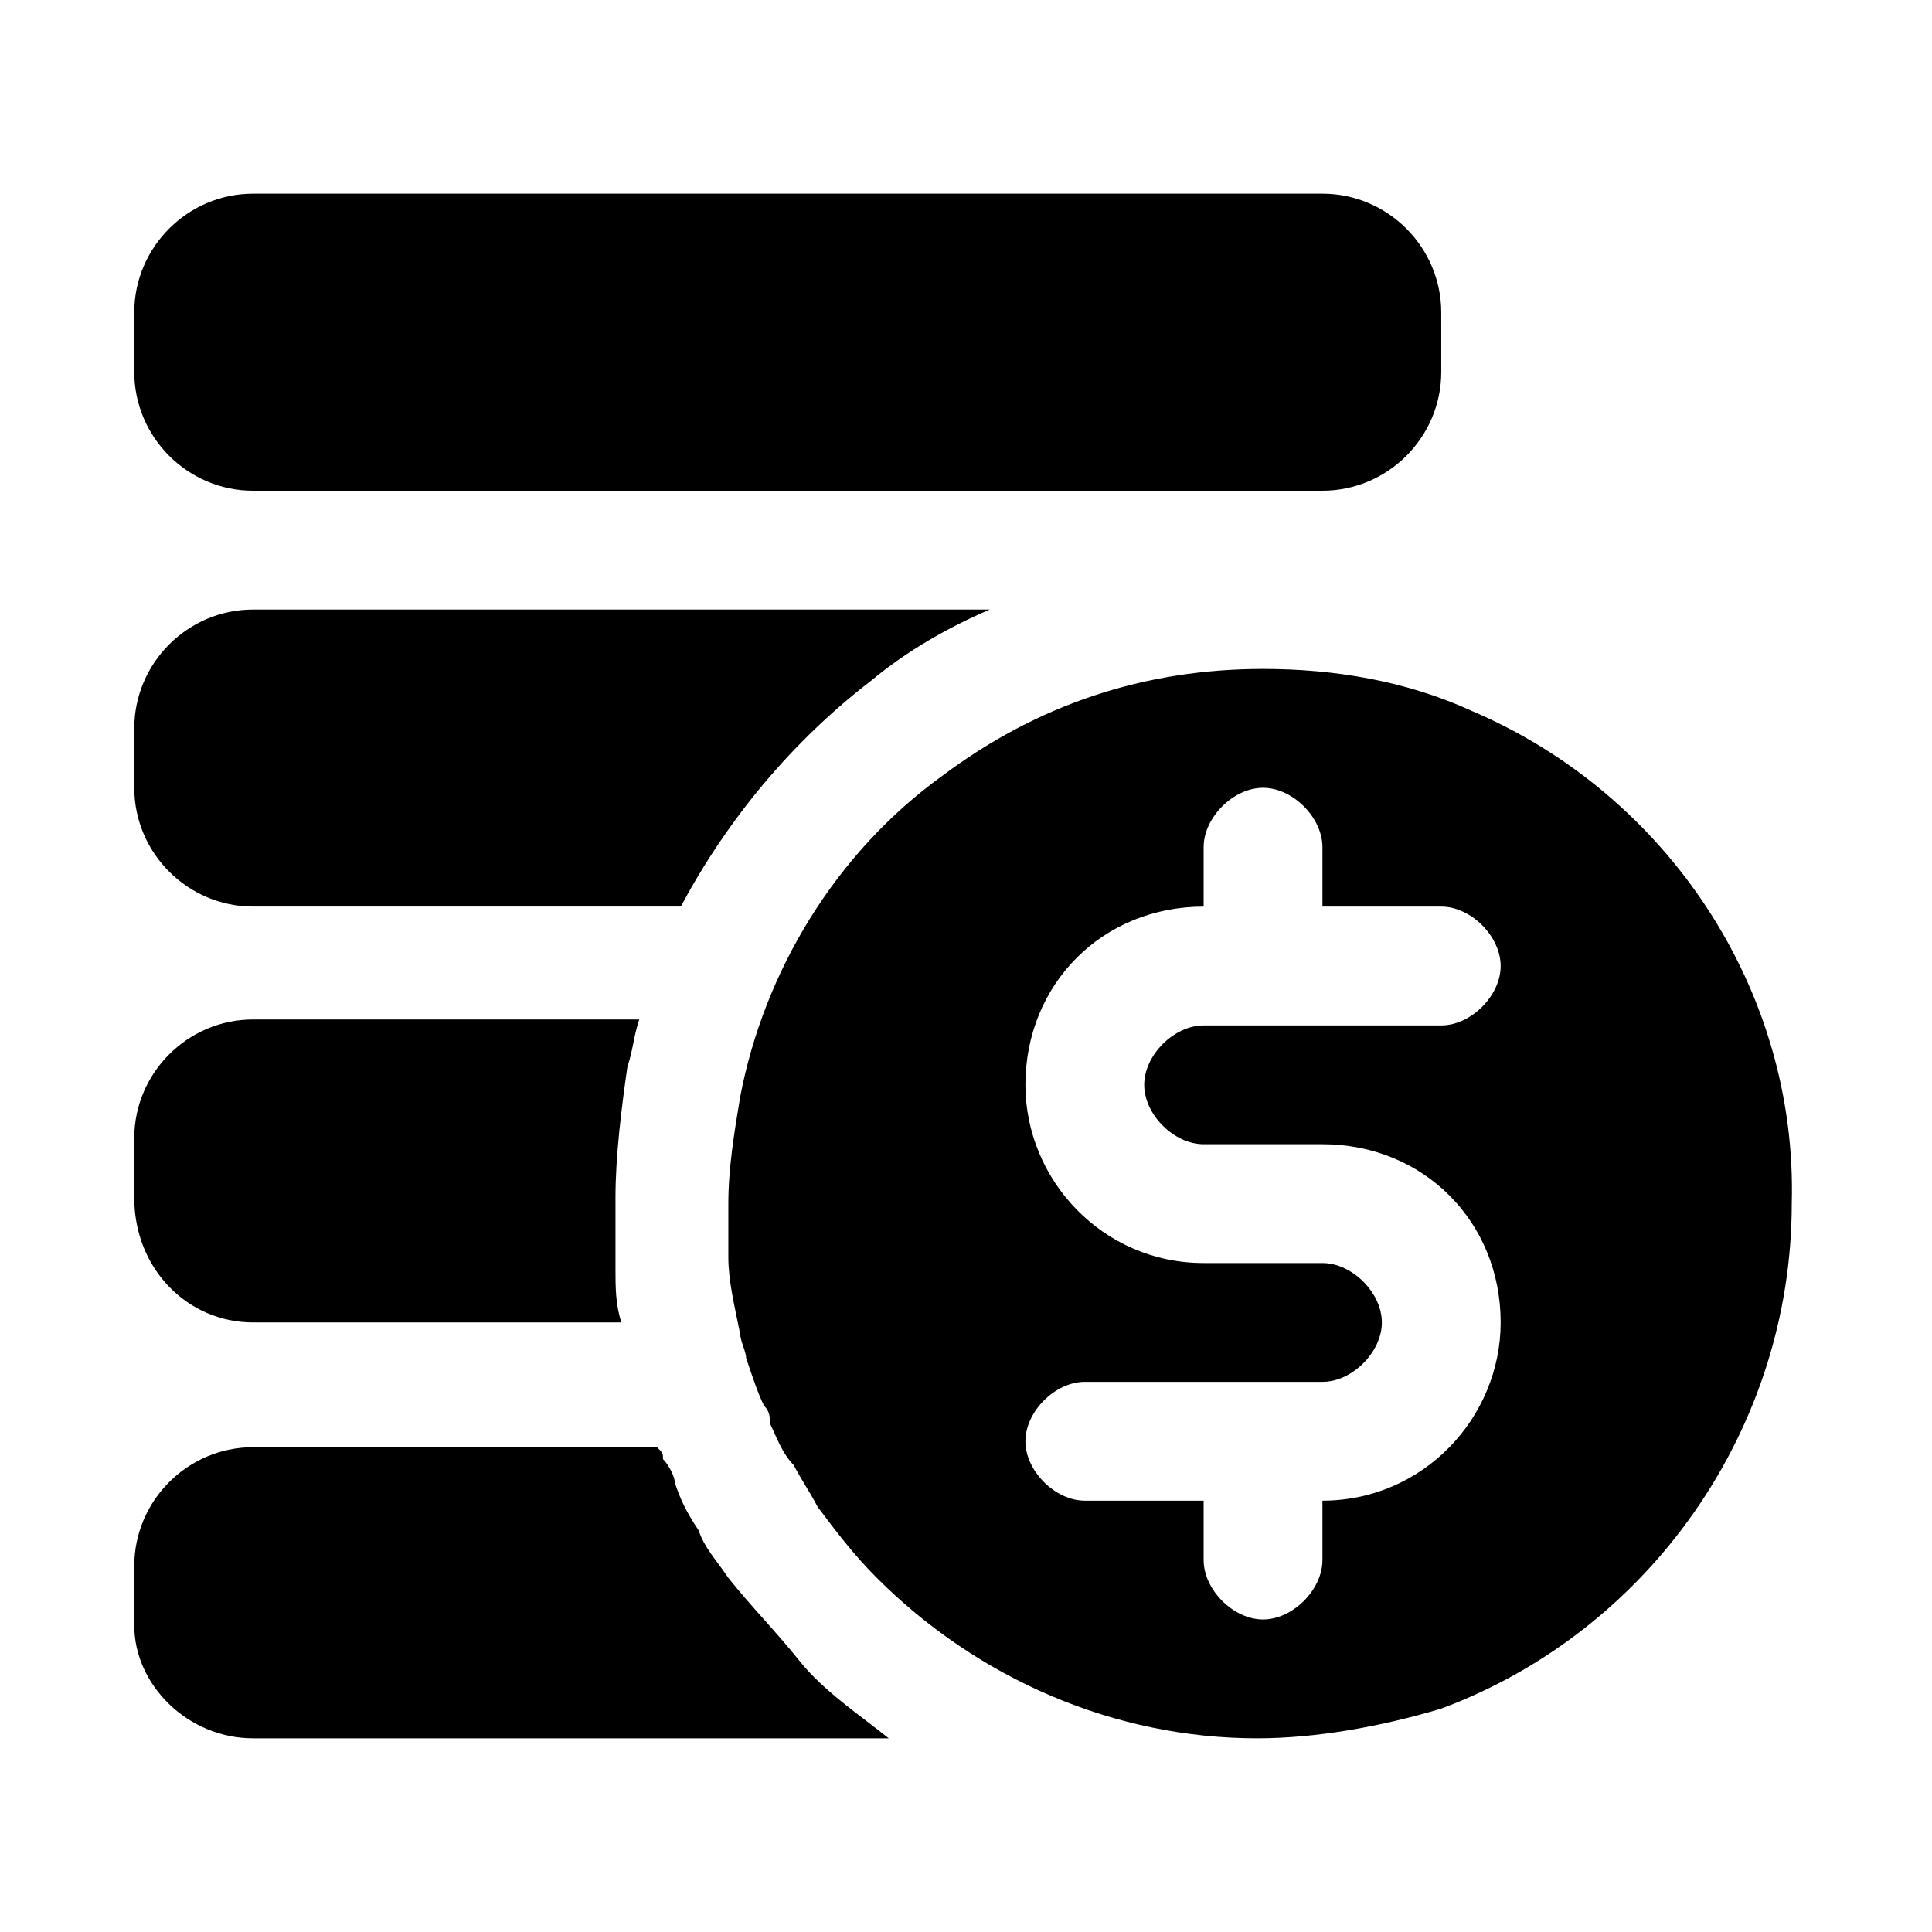
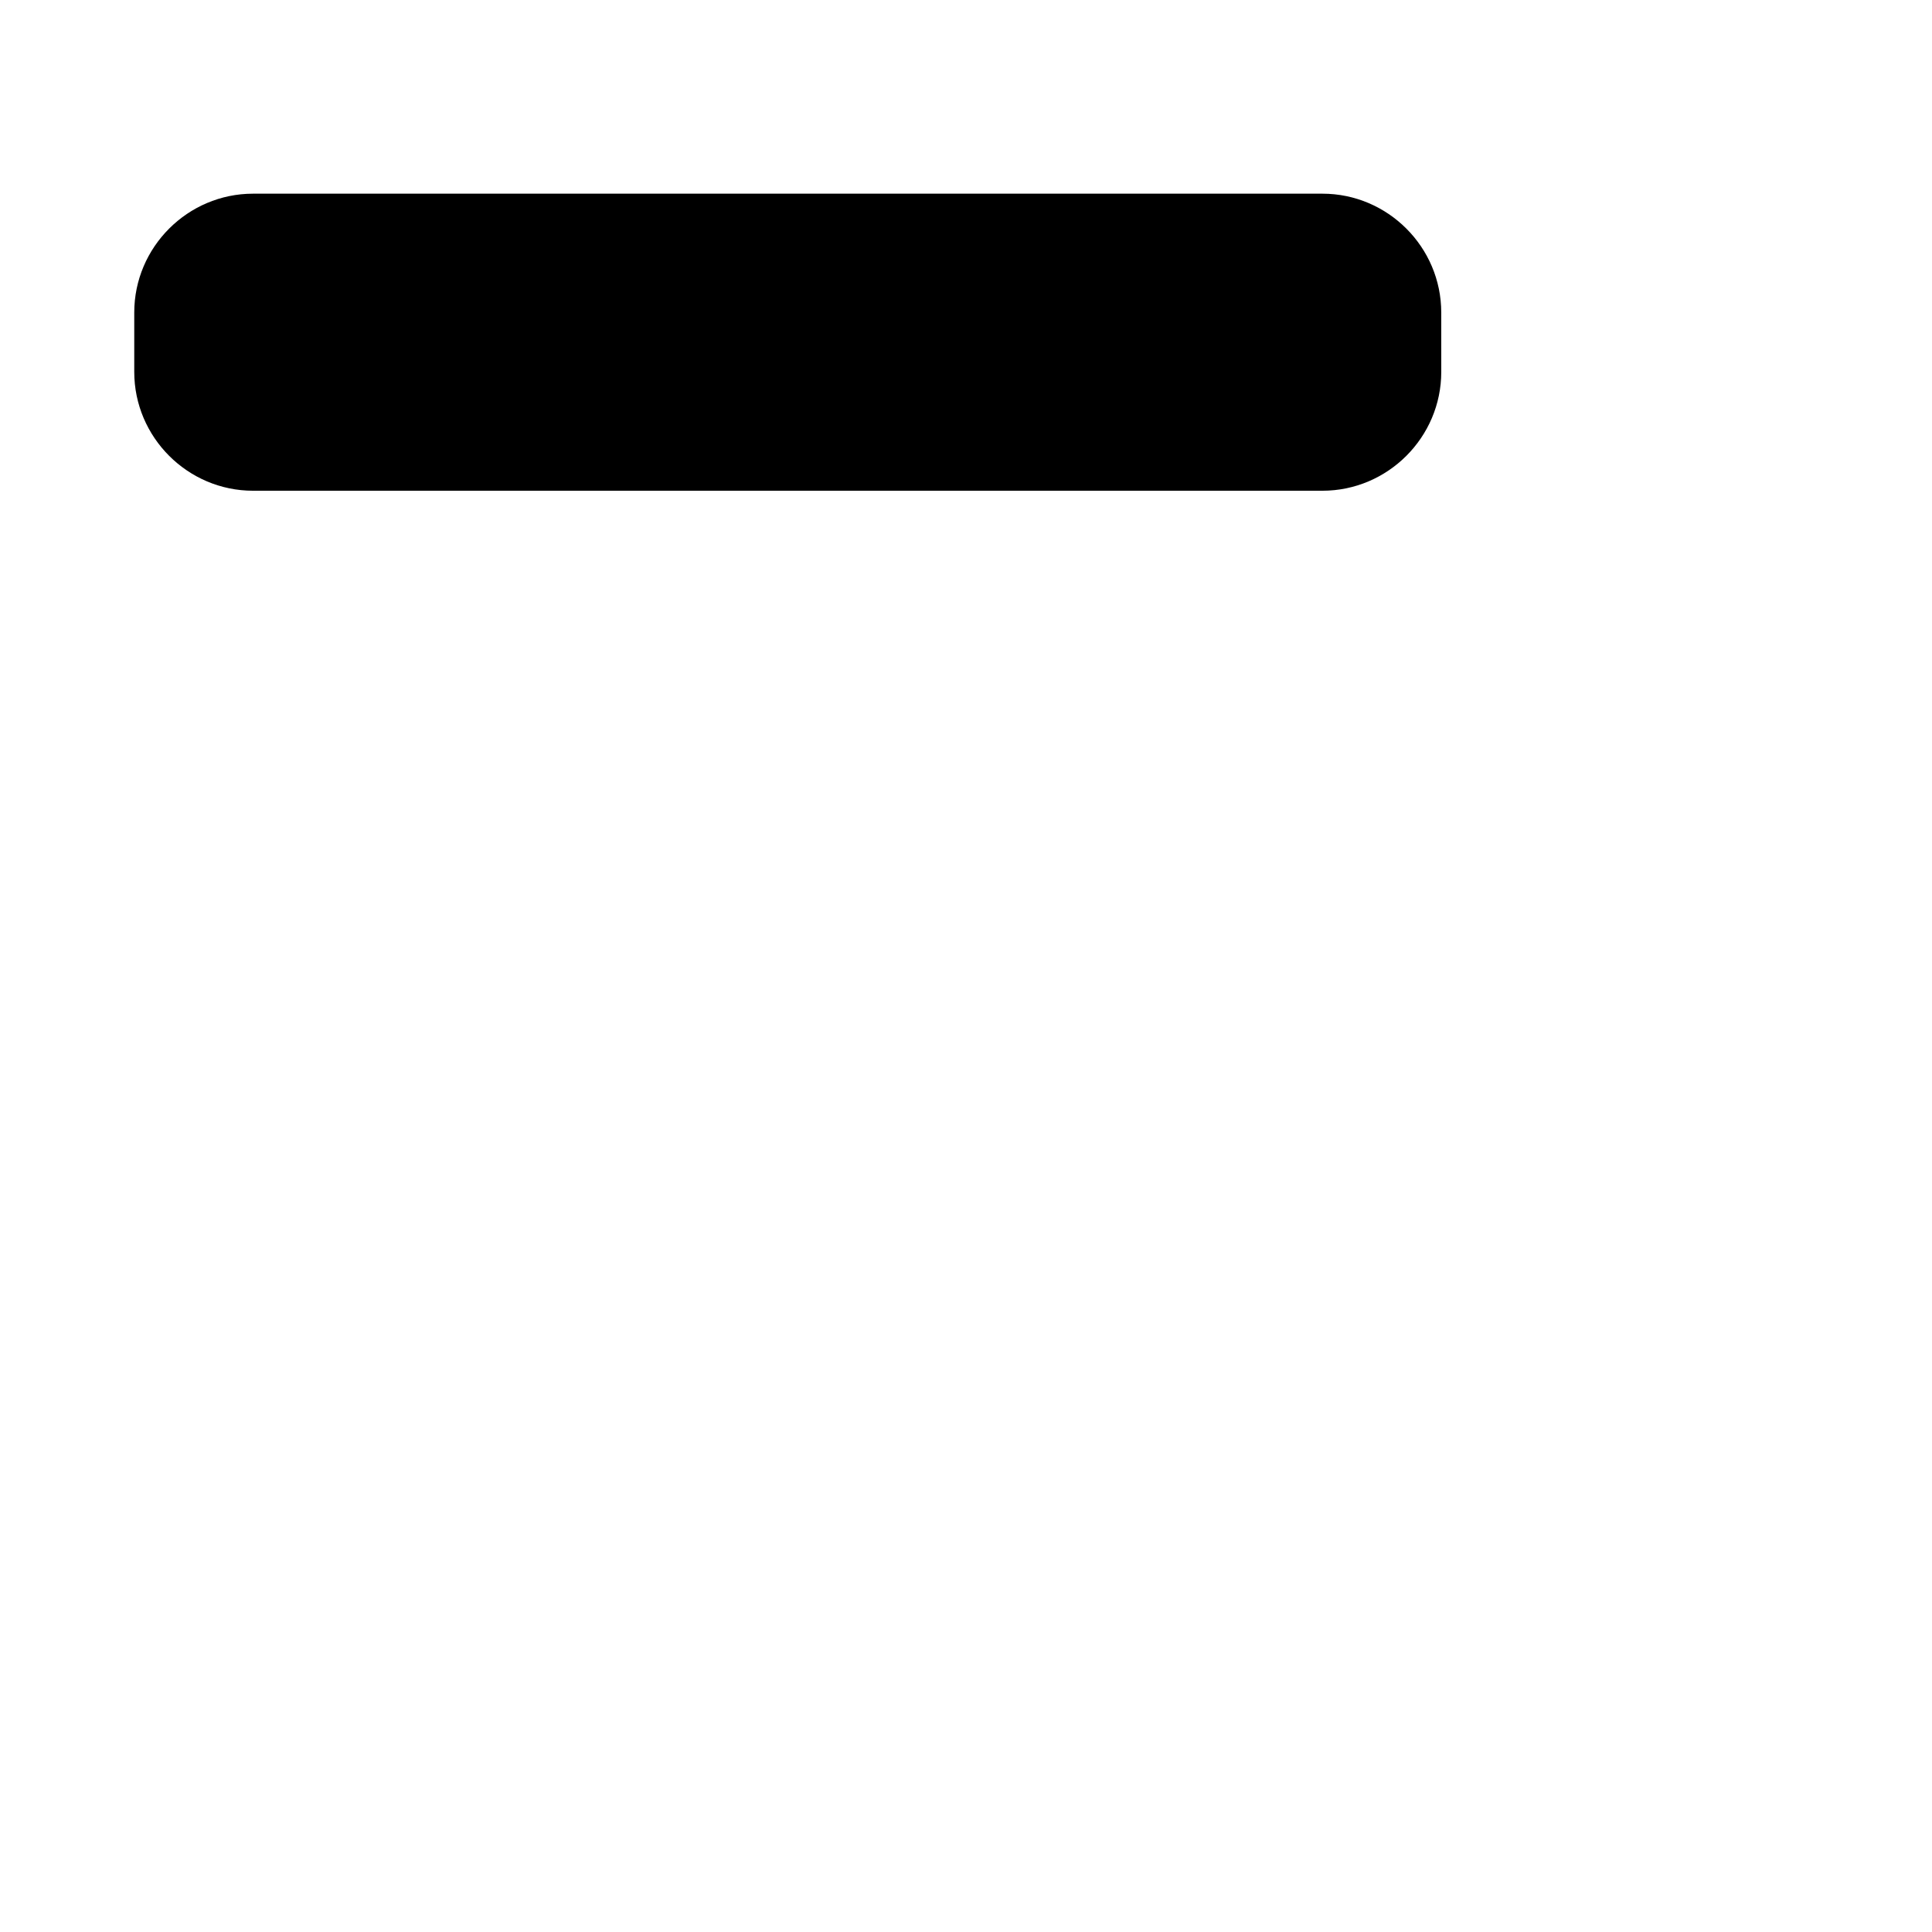
<svg xmlns="http://www.w3.org/2000/svg" fill="#000000" width="800px" height="800px" version="1.1" viewBox="144 144 512 512">
  <g>
-     <path d="m533.82 332.3c-17.32-7.875-36.211-11.023-55.105-11.023-31.488 0-59.828 9.445-85.02 28.34-28.34 20.469-47.23 51.957-53.531 85.02-1.57 9.445-3.144 18.891-3.144 28.34v7.871 6.297c0 6.297 1.574 12.594 3.148 20.469 0 1.574 1.574 4.723 1.574 6.297 1.574 4.723 3.148 9.445 4.723 12.594 1.574 1.574 1.574 3.148 1.574 4.723 1.574 3.148 3.148 7.871 6.297 11.02 1.574 3.148 4.723 7.871 6.297 11.02 4.723 6.297 9.445 12.594 15.742 18.895 26.766 26.766 62.977 42.508 100.76 42.508 15.742 0 33.062-3.148 48.805-7.871 55.105-20.469 92.891-73.996 92.891-133.82 1.578-56.676-33.059-108.63-85.012-130.67zm-70.848 114.93h31.488c26.766 0 47.23 20.469 47.23 47.23 0 25.191-20.469 47.23-47.23 47.23v15.742c0 7.871-7.871 15.742-15.742 15.742s-15.742-7.871-15.742-15.742v-15.742h-31.488c-7.871 0-15.742-7.871-15.742-15.742 0-7.871 7.871-15.742 15.742-15.742h62.977c7.871 0 15.742-7.871 15.742-15.742s-7.871-15.742-15.742-15.742h-31.488c-26.766 0-47.23-22.043-47.23-47.23 0-26.766 20.469-47.23 47.23-47.23v-15.742c0-7.871 7.871-15.742 15.742-15.742s15.742 7.871 15.742 15.742v15.742h31.488c7.871 0 15.742 7.871 15.742 15.742s-7.871 15.742-15.742 15.742h-62.977c-7.871 0-15.742 7.871-15.742 15.742-0.004 7.871 7.867 15.742 15.742 15.742z" />
-     <path d="m211.07 604.67h168.46c-7.871-6.297-17.32-12.594-23.617-20.469-6.297-7.871-12.594-14.168-18.895-22.043-3.148-4.723-6.297-7.871-7.871-12.594-3.148-4.723-4.723-7.871-6.297-12.594 0-1.574-1.574-4.723-3.148-6.297 0-1.574 0-1.574-1.574-3.148l-107.06-0.004c-17.32 0-31.488 14.168-31.488 31.488v15.742c0 15.746 14.168 29.918 31.488 29.918z" />
-     <path d="m211.07 494.46h97.613c-1.574-4.723-1.574-9.445-1.574-14.168v-7.871-11.02c0-11.02 1.574-23.617 3.148-34.637 1.574-4.723 1.574-7.871 3.148-12.594l-102.34-0.004c-17.32 0-31.488 14.168-31.488 31.488v15.742c0 18.895 14.168 33.062 31.488 33.062z" />
-     <path d="m211.07 384.25h113.36c12.594-23.617 29.914-44.082 50.383-59.828 9.445-7.871 20.469-14.168 31.488-18.895l-195.23 0.004c-17.32 0-31.488 14.168-31.488 31.488v15.742c0 17.32 14.168 31.488 31.488 31.488z" />
    <path d="m211.07 274.05h283.39c17.32 0 31.488-14.168 31.488-31.488l-0.004-15.746c0-17.32-14.168-31.488-31.488-31.488h-283.39c-17.32 0-31.488 14.172-31.488 31.488v15.742c0 17.32 14.168 31.492 31.488 31.492z" />
  </g>
</svg>